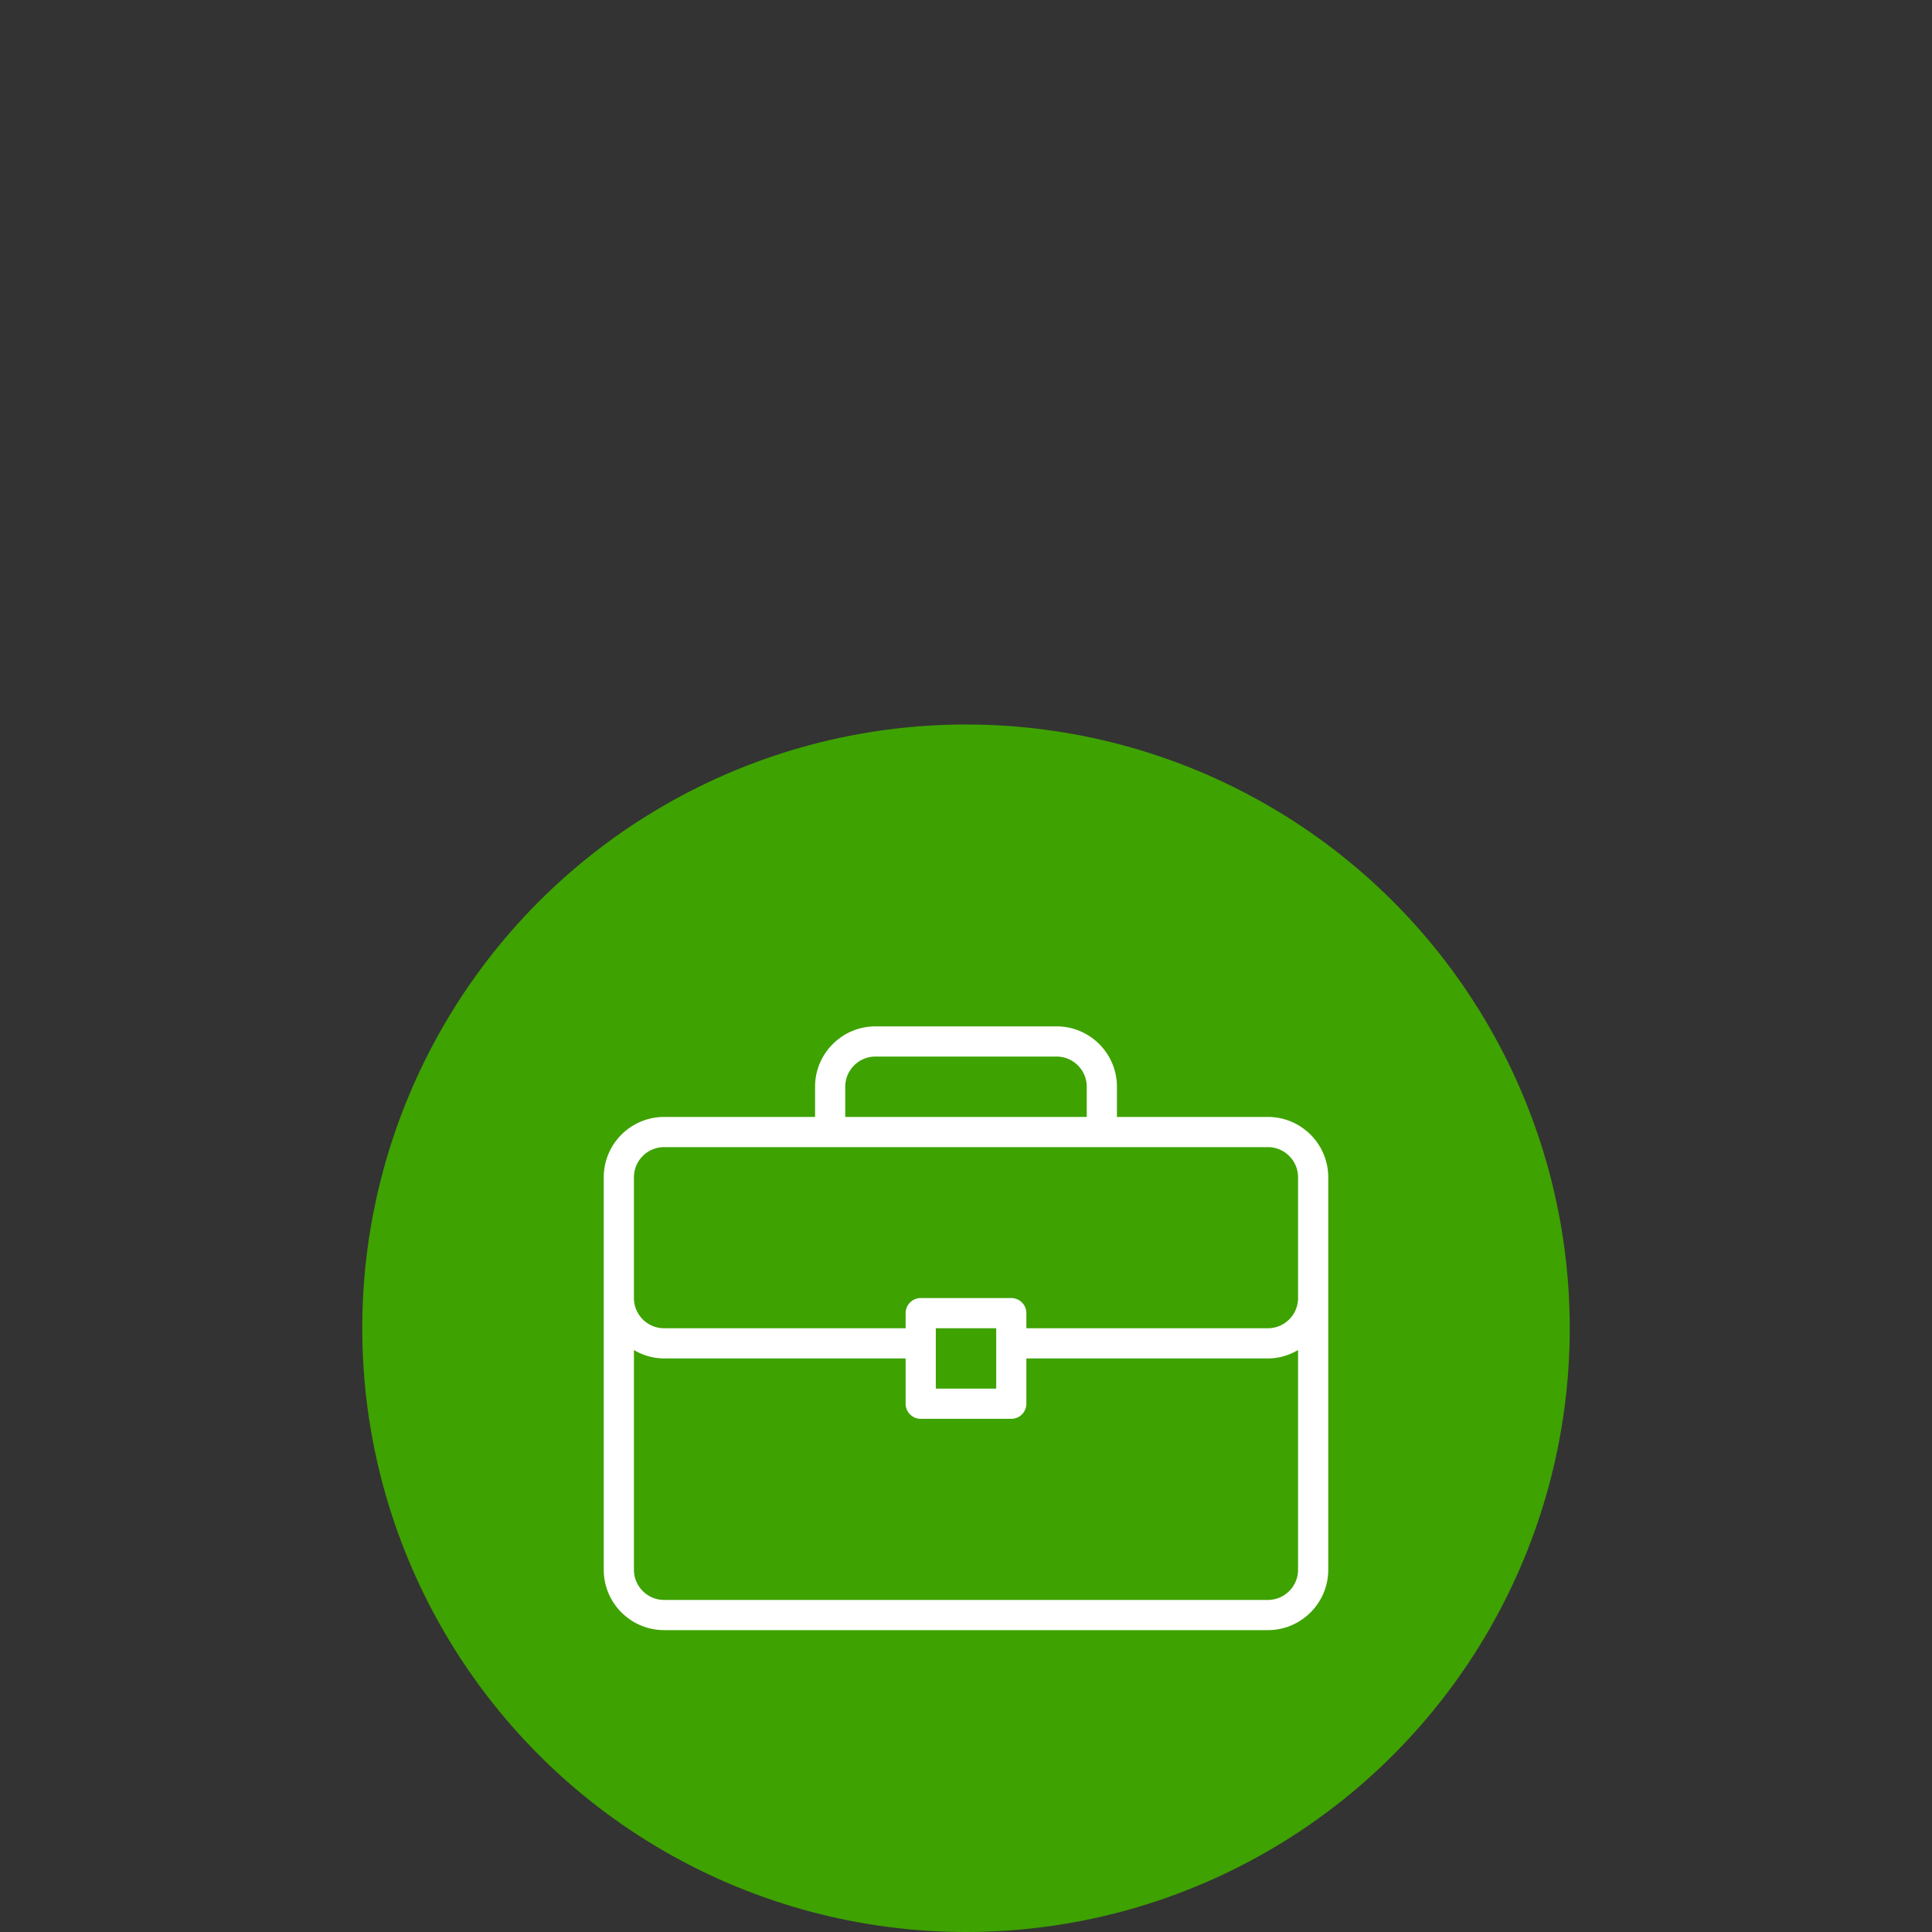
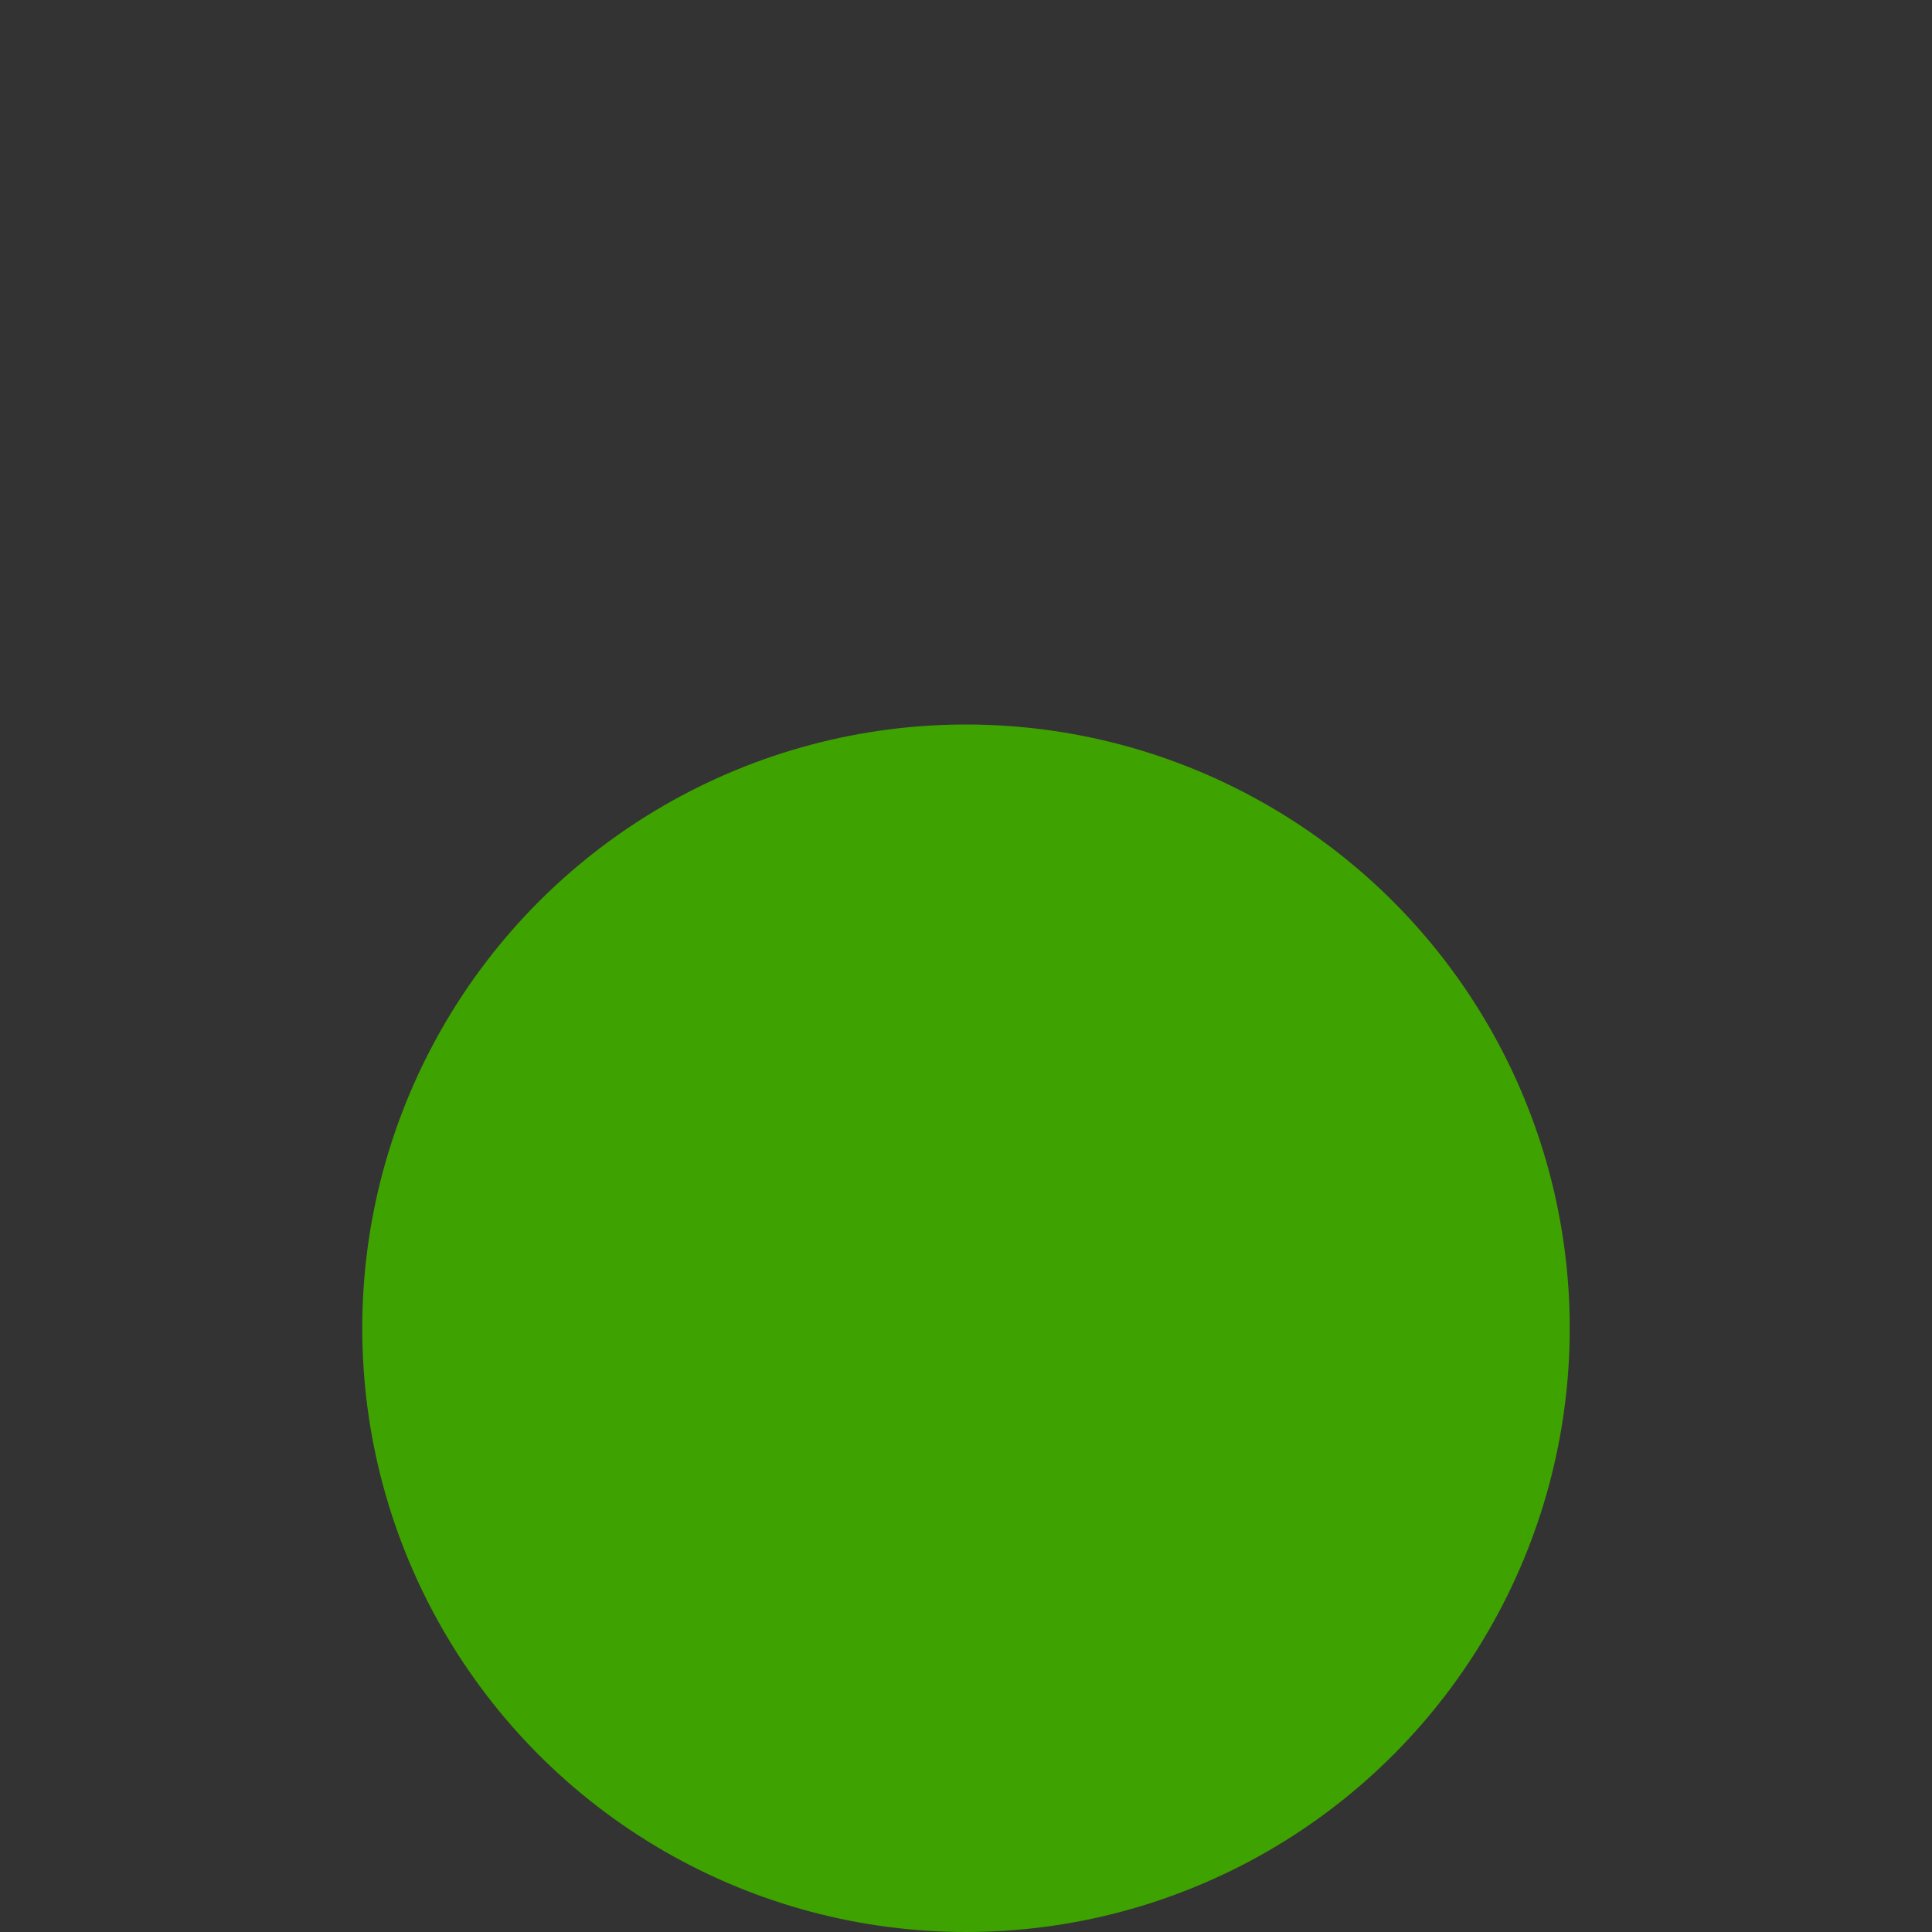
<svg xmlns="http://www.w3.org/2000/svg" width="96" height="96" viewBox="0 0 96 96">
  <rect x="0" y="0" width="96" height="96" fill="#333333" stroke="none" />
  <g fill="none" fill-rule="evenodd">
    <circle cx="30" cy="30" r="30" transform="translate(18 36)" fill="#3EA200" />
-     <path d="M63 55.5h-7.5V54c0-1.655-1.345-3-3-3h-9c-1.655 0-3 1.345-3 3v1.5H33c-1.655 0-3 1.345-3 3V78c0 1.655 1.345 3 3 3h30c1.655 0 3-1.345 3-3V58.5c0-1.655-1.345-3-3-3zM42 54c0-.827.673-1.5 1.5-1.5h9c.827 0 1.5.673 1.5 1.5v1.5H42V54zm21 25.5H33c-.827 0-1.5-.673-1.5-1.5V67.083c.443.258.951.417 1.5.417h12v2.25c0 .415.335.75.75.75h4.5a.75.75 0 0 0 .75-.75V67.5h12c.549 0 1.057-.159 1.5-.417V78c0 .827-.673 1.5-1.5 1.5zM46.5 69v-3h3v3h-3zM63 66H51v-.75a.75.75 0 0 0-.75-.75h-4.5a.75.75 0 0 0-.75.75V66H33c-.827 0-1.5-.673-1.5-1.5v-6c0-.827.673-1.5 1.5-1.5h30c.827 0 1.5.673 1.5 1.5v6c0 .827-.673 1.5-1.5 1.5z" fill="#FFF" />
  </g>
</svg>